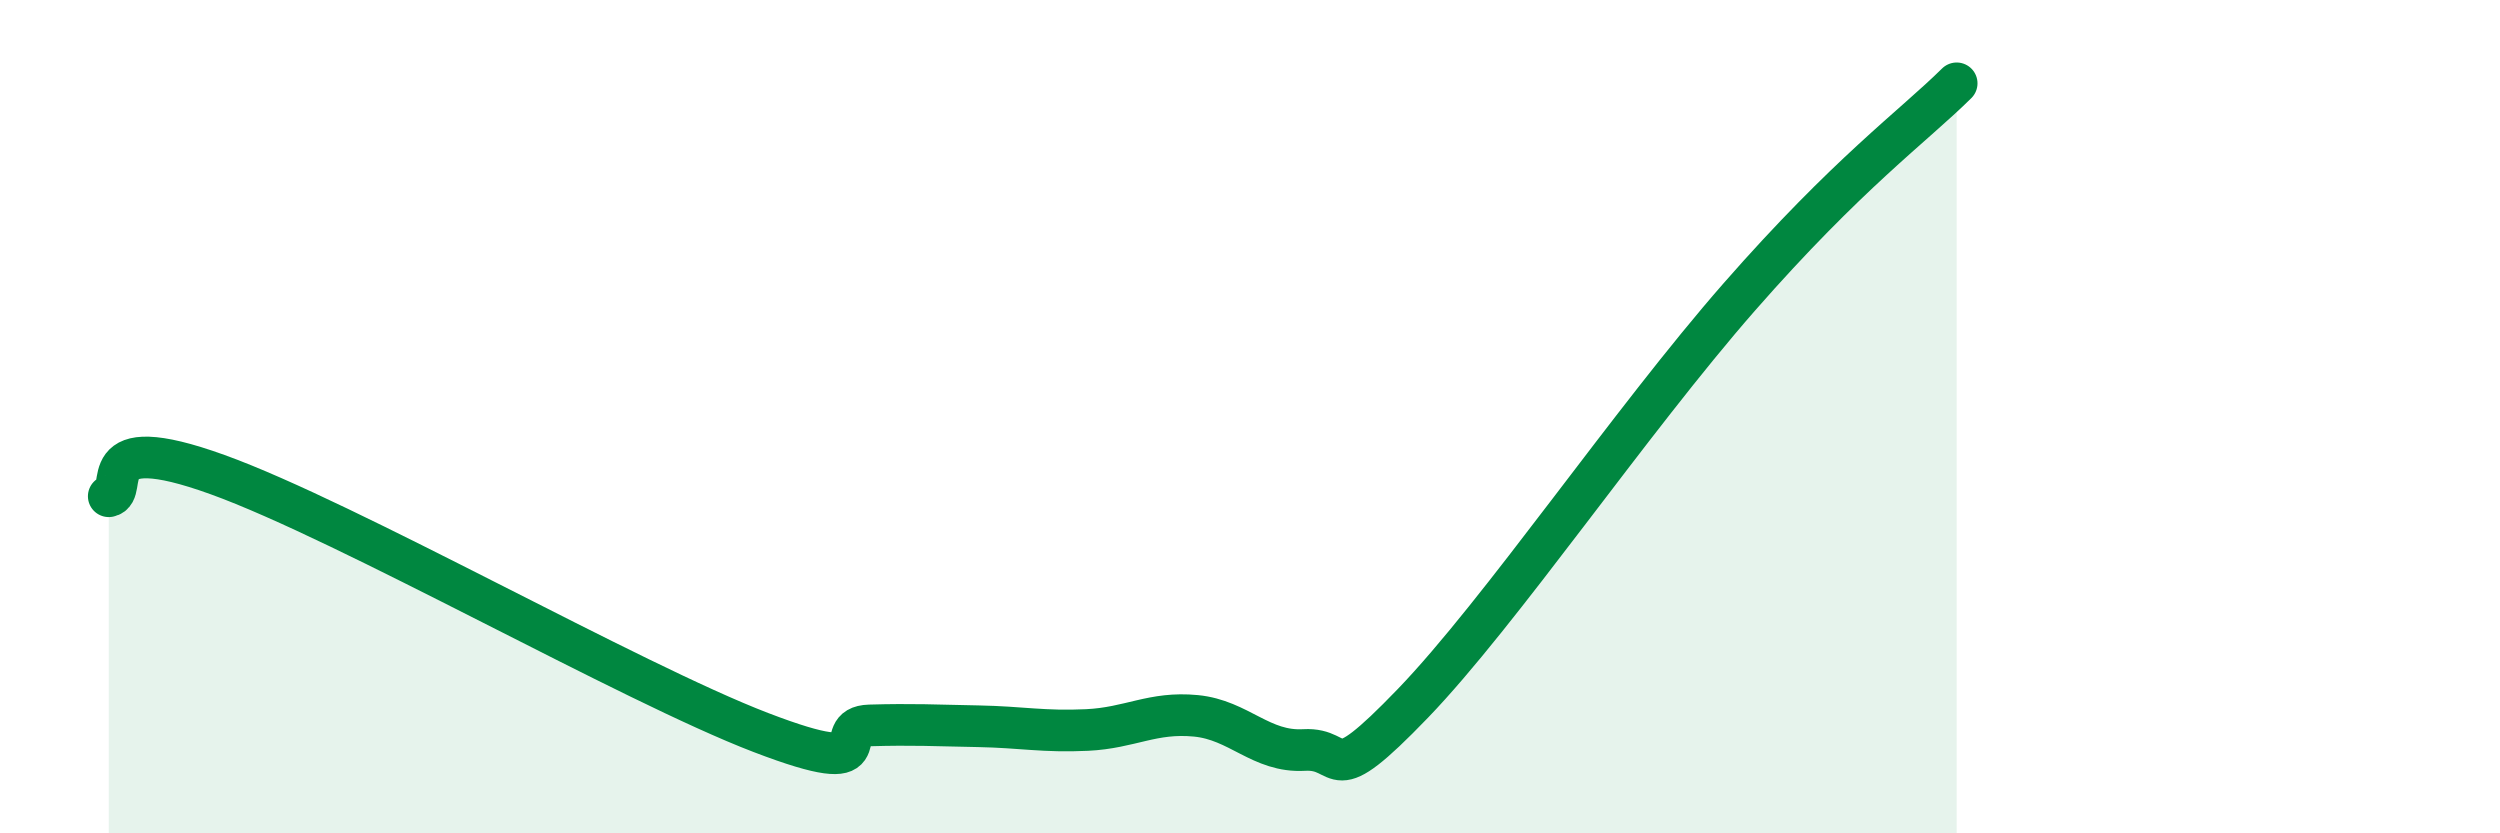
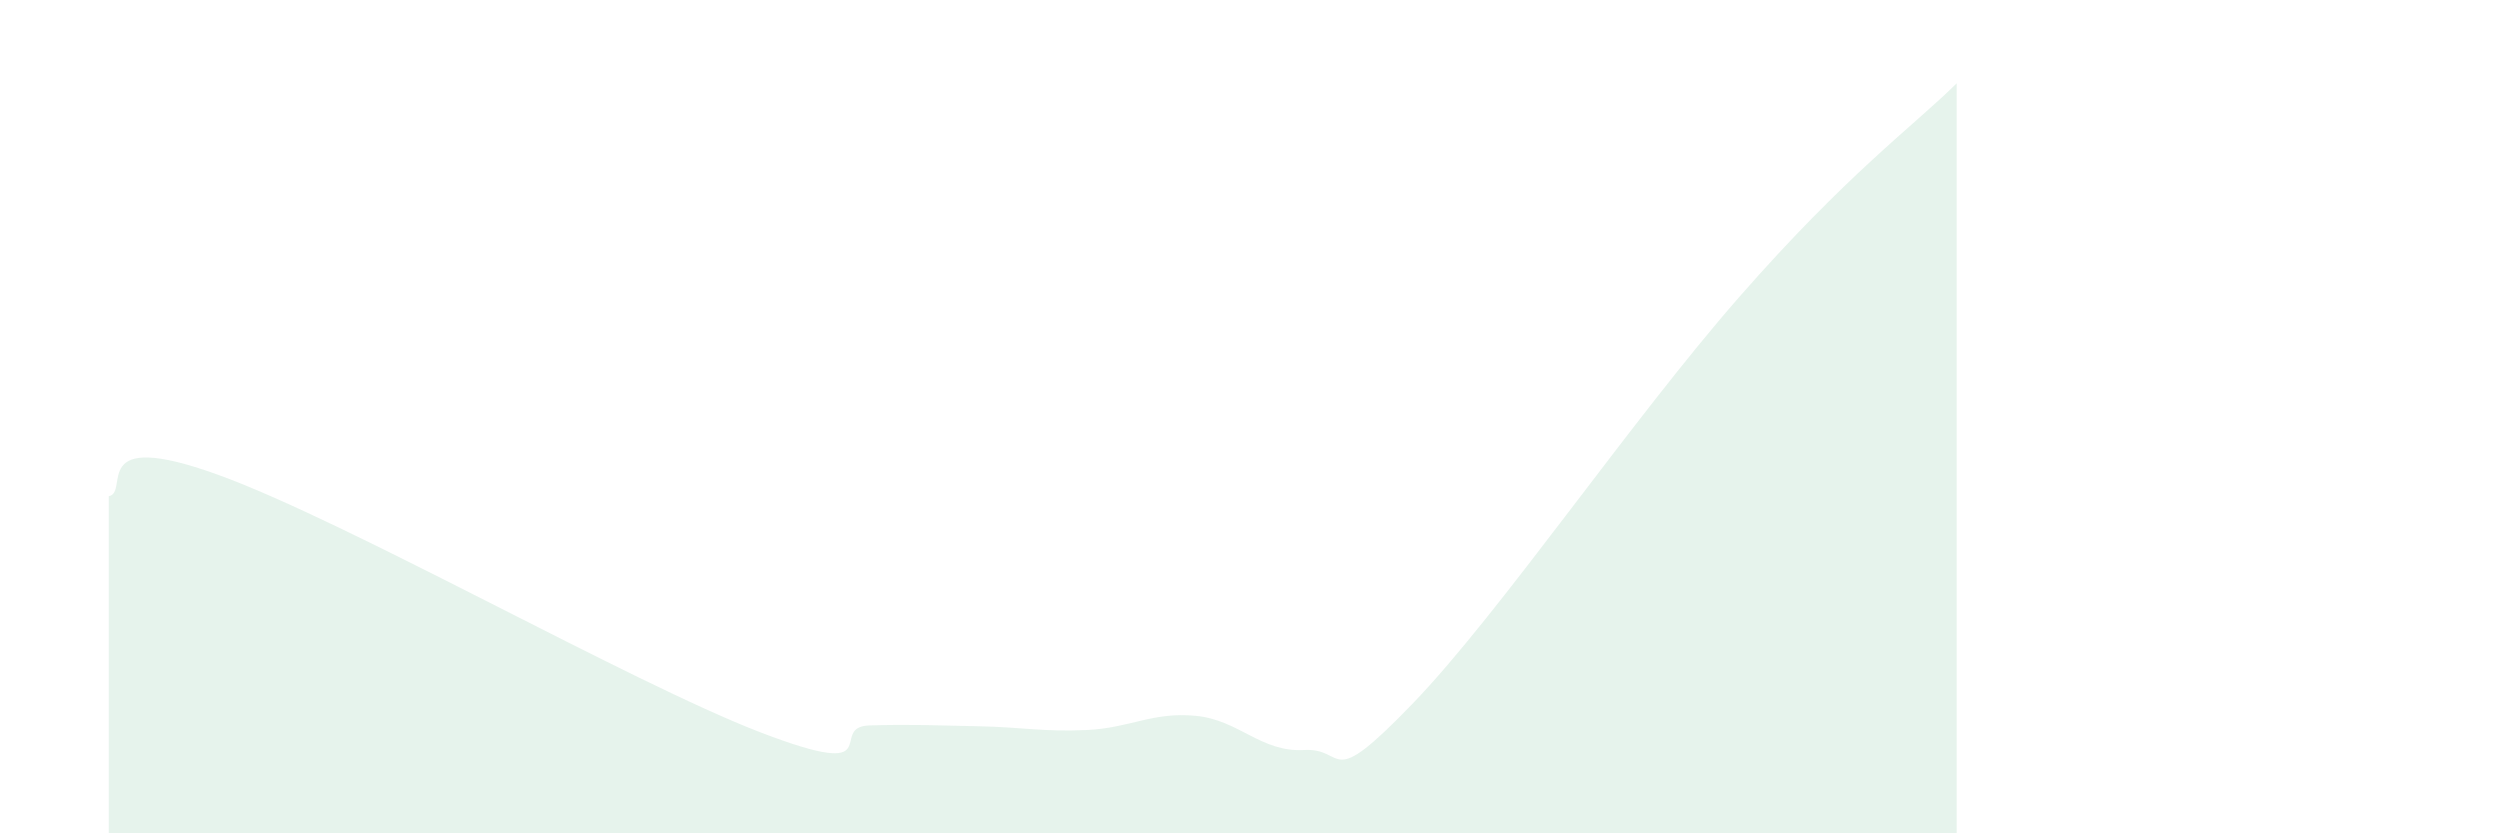
<svg xmlns="http://www.w3.org/2000/svg" width="60" height="20" viewBox="0 0 60 20">
  <path d="M 2.61,11.91 C 3.13,11.81 2.09,10.26 5.22,11.39 C 8.35,12.52 15.13,16.38 18.26,17.58 C 21.39,18.78 19.83,17.44 20.87,17.41 C 21.91,17.38 22.44,17.41 23.48,17.43 C 24.52,17.45 25.05,17.57 26.09,17.52 C 27.13,17.47 27.66,17.08 28.7,17.18 C 29.74,17.28 30.26,18.06 31.3,18 C 32.34,17.94 31.82,19.05 33.91,16.88 C 36,14.71 39.13,10.11 41.74,7.13 C 44.35,4.15 45.92,3.03 46.96,2L46.96 20L2.61 20Z" fill="#008740" opacity="0.1" stroke-linecap="round" stroke-linejoin="round" />
-   <path d="M 2.61,11.91 C 3.13,11.81 2.09,10.26 5.22,11.39 C 8.35,12.52 15.13,16.38 18.26,17.58 C 21.39,18.78 19.83,17.44 20.87,17.41 C 21.91,17.38 22.44,17.41 23.48,17.43 C 24.52,17.45 25.05,17.57 26.09,17.52 C 27.13,17.47 27.66,17.08 28.7,17.18 C 29.74,17.28 30.26,18.06 31.3,18 C 32.34,17.94 31.82,19.05 33.91,16.88 C 36,14.71 39.13,10.11 41.74,7.13 C 44.35,4.15 45.92,3.03 46.96,2" stroke="#008740" stroke-width="1" fill="none" stroke-linecap="round" stroke-linejoin="round" />
</svg>